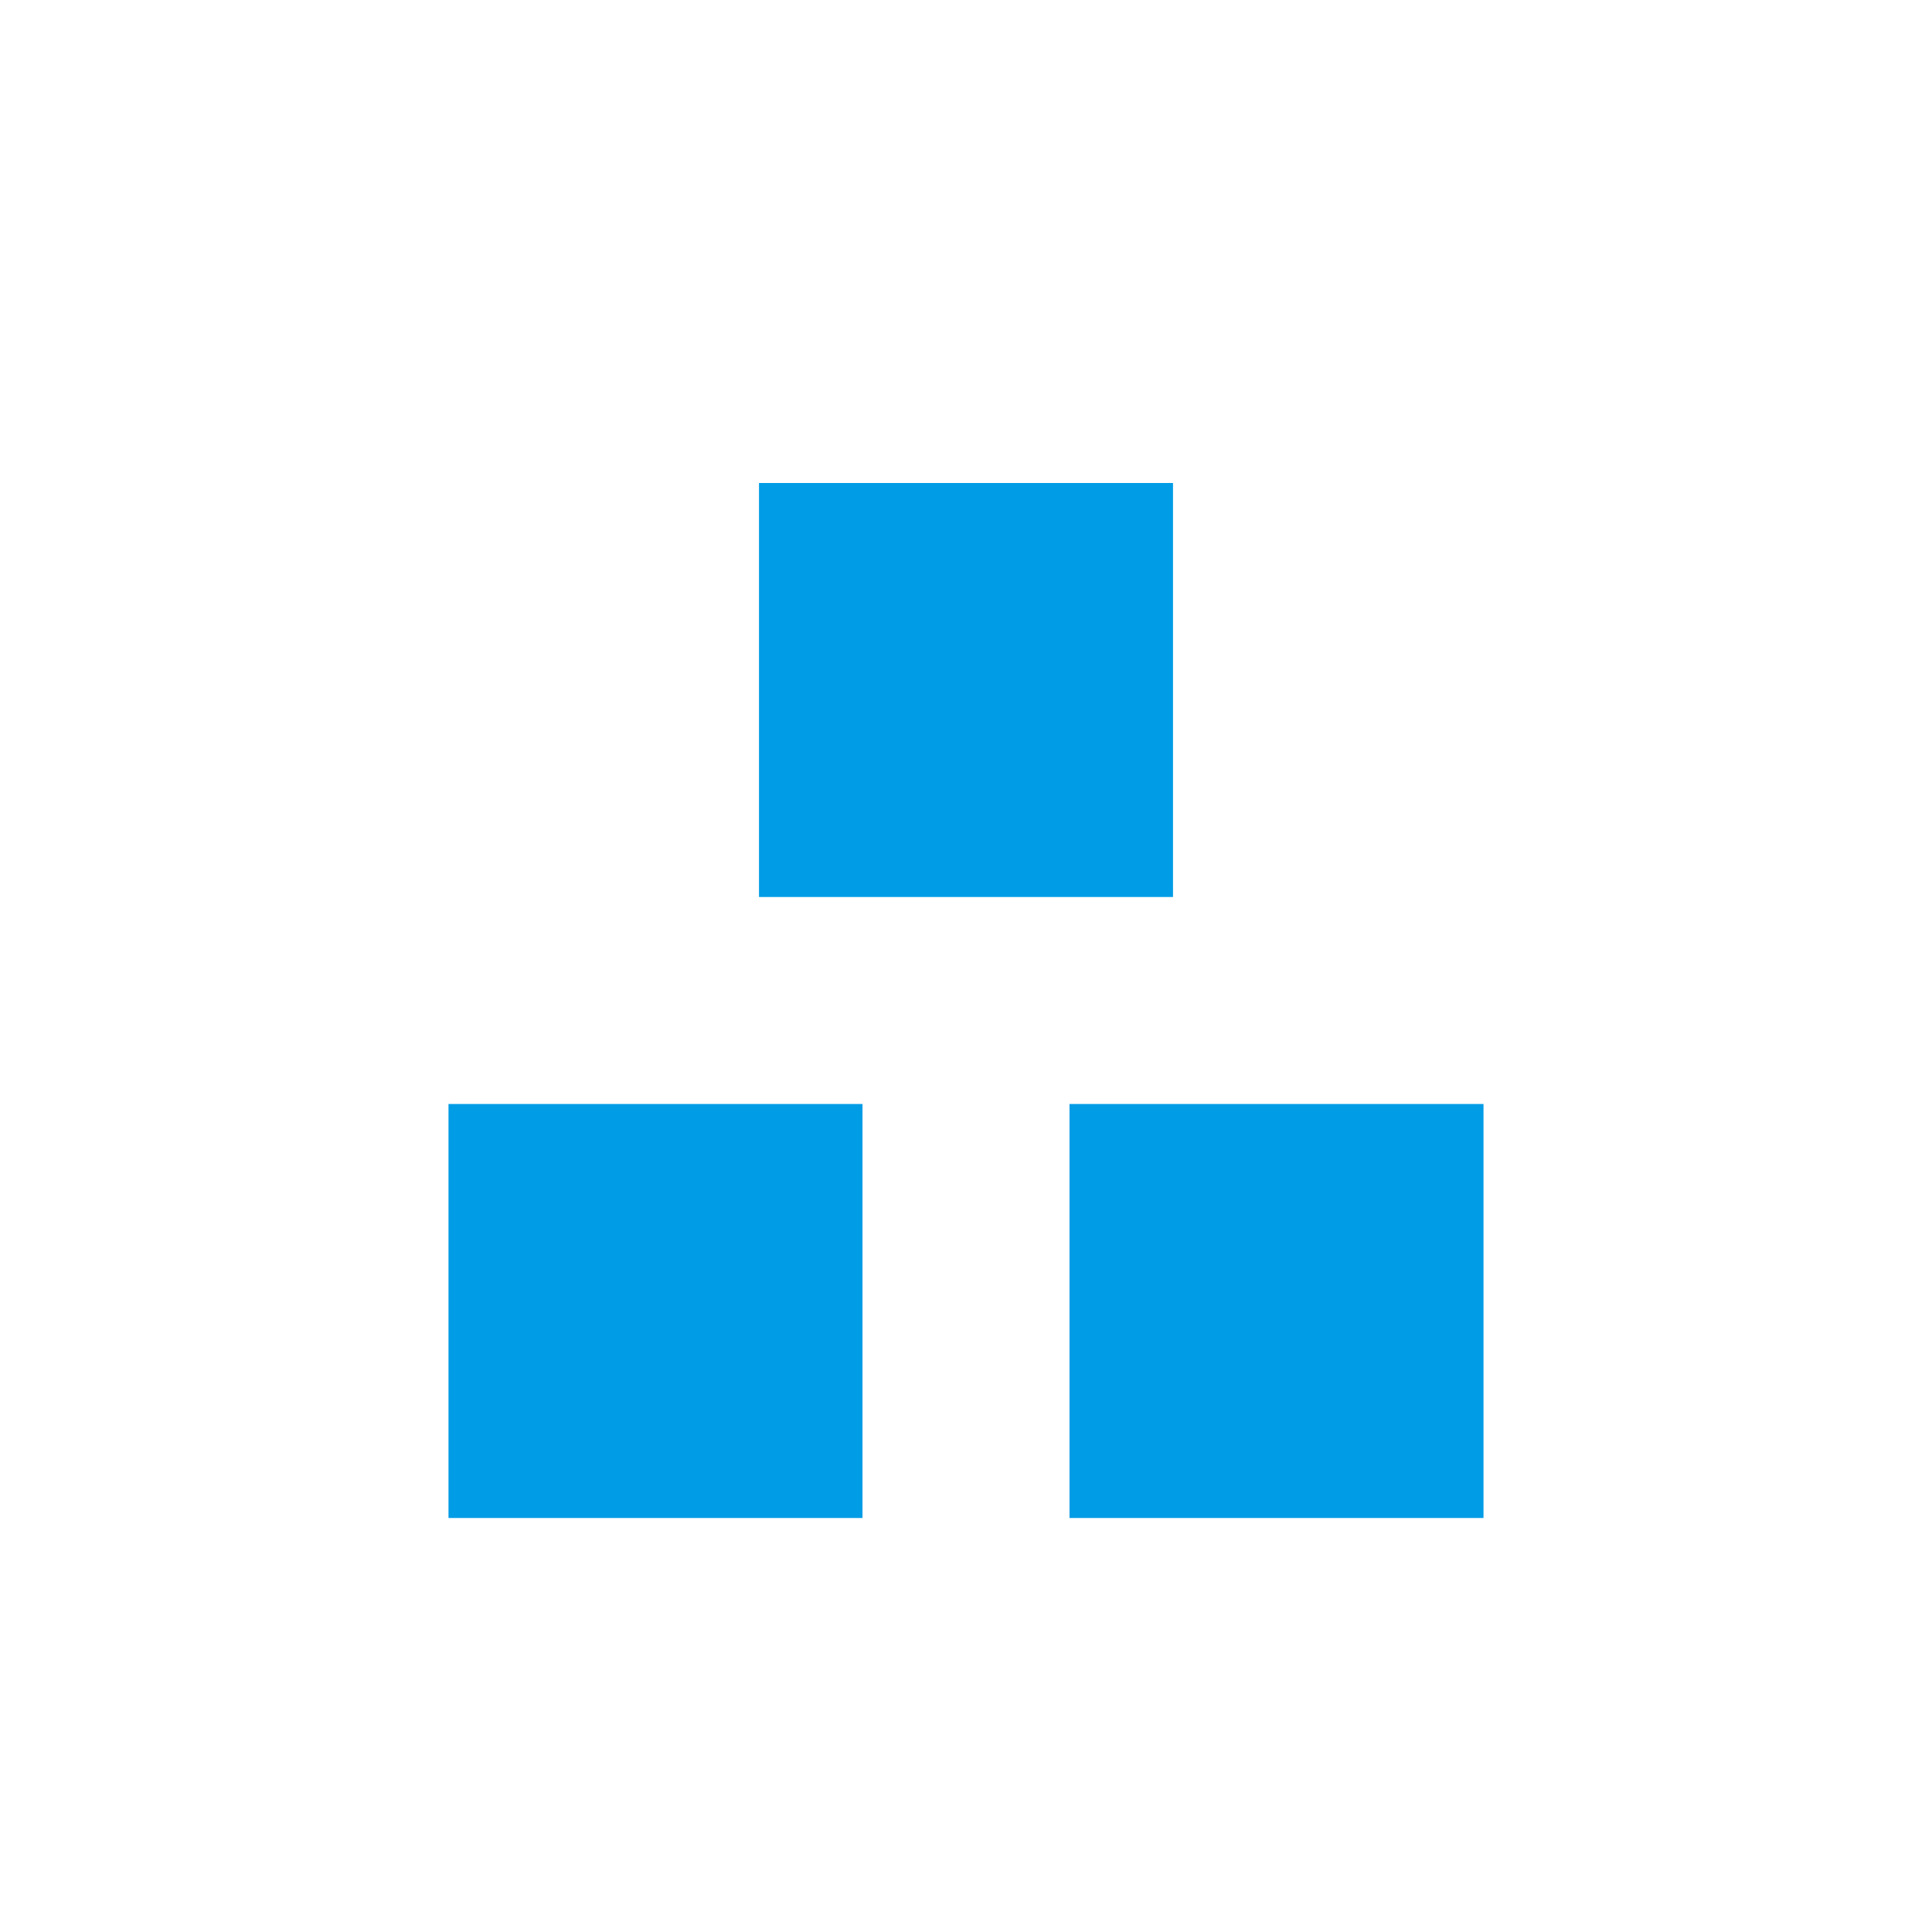
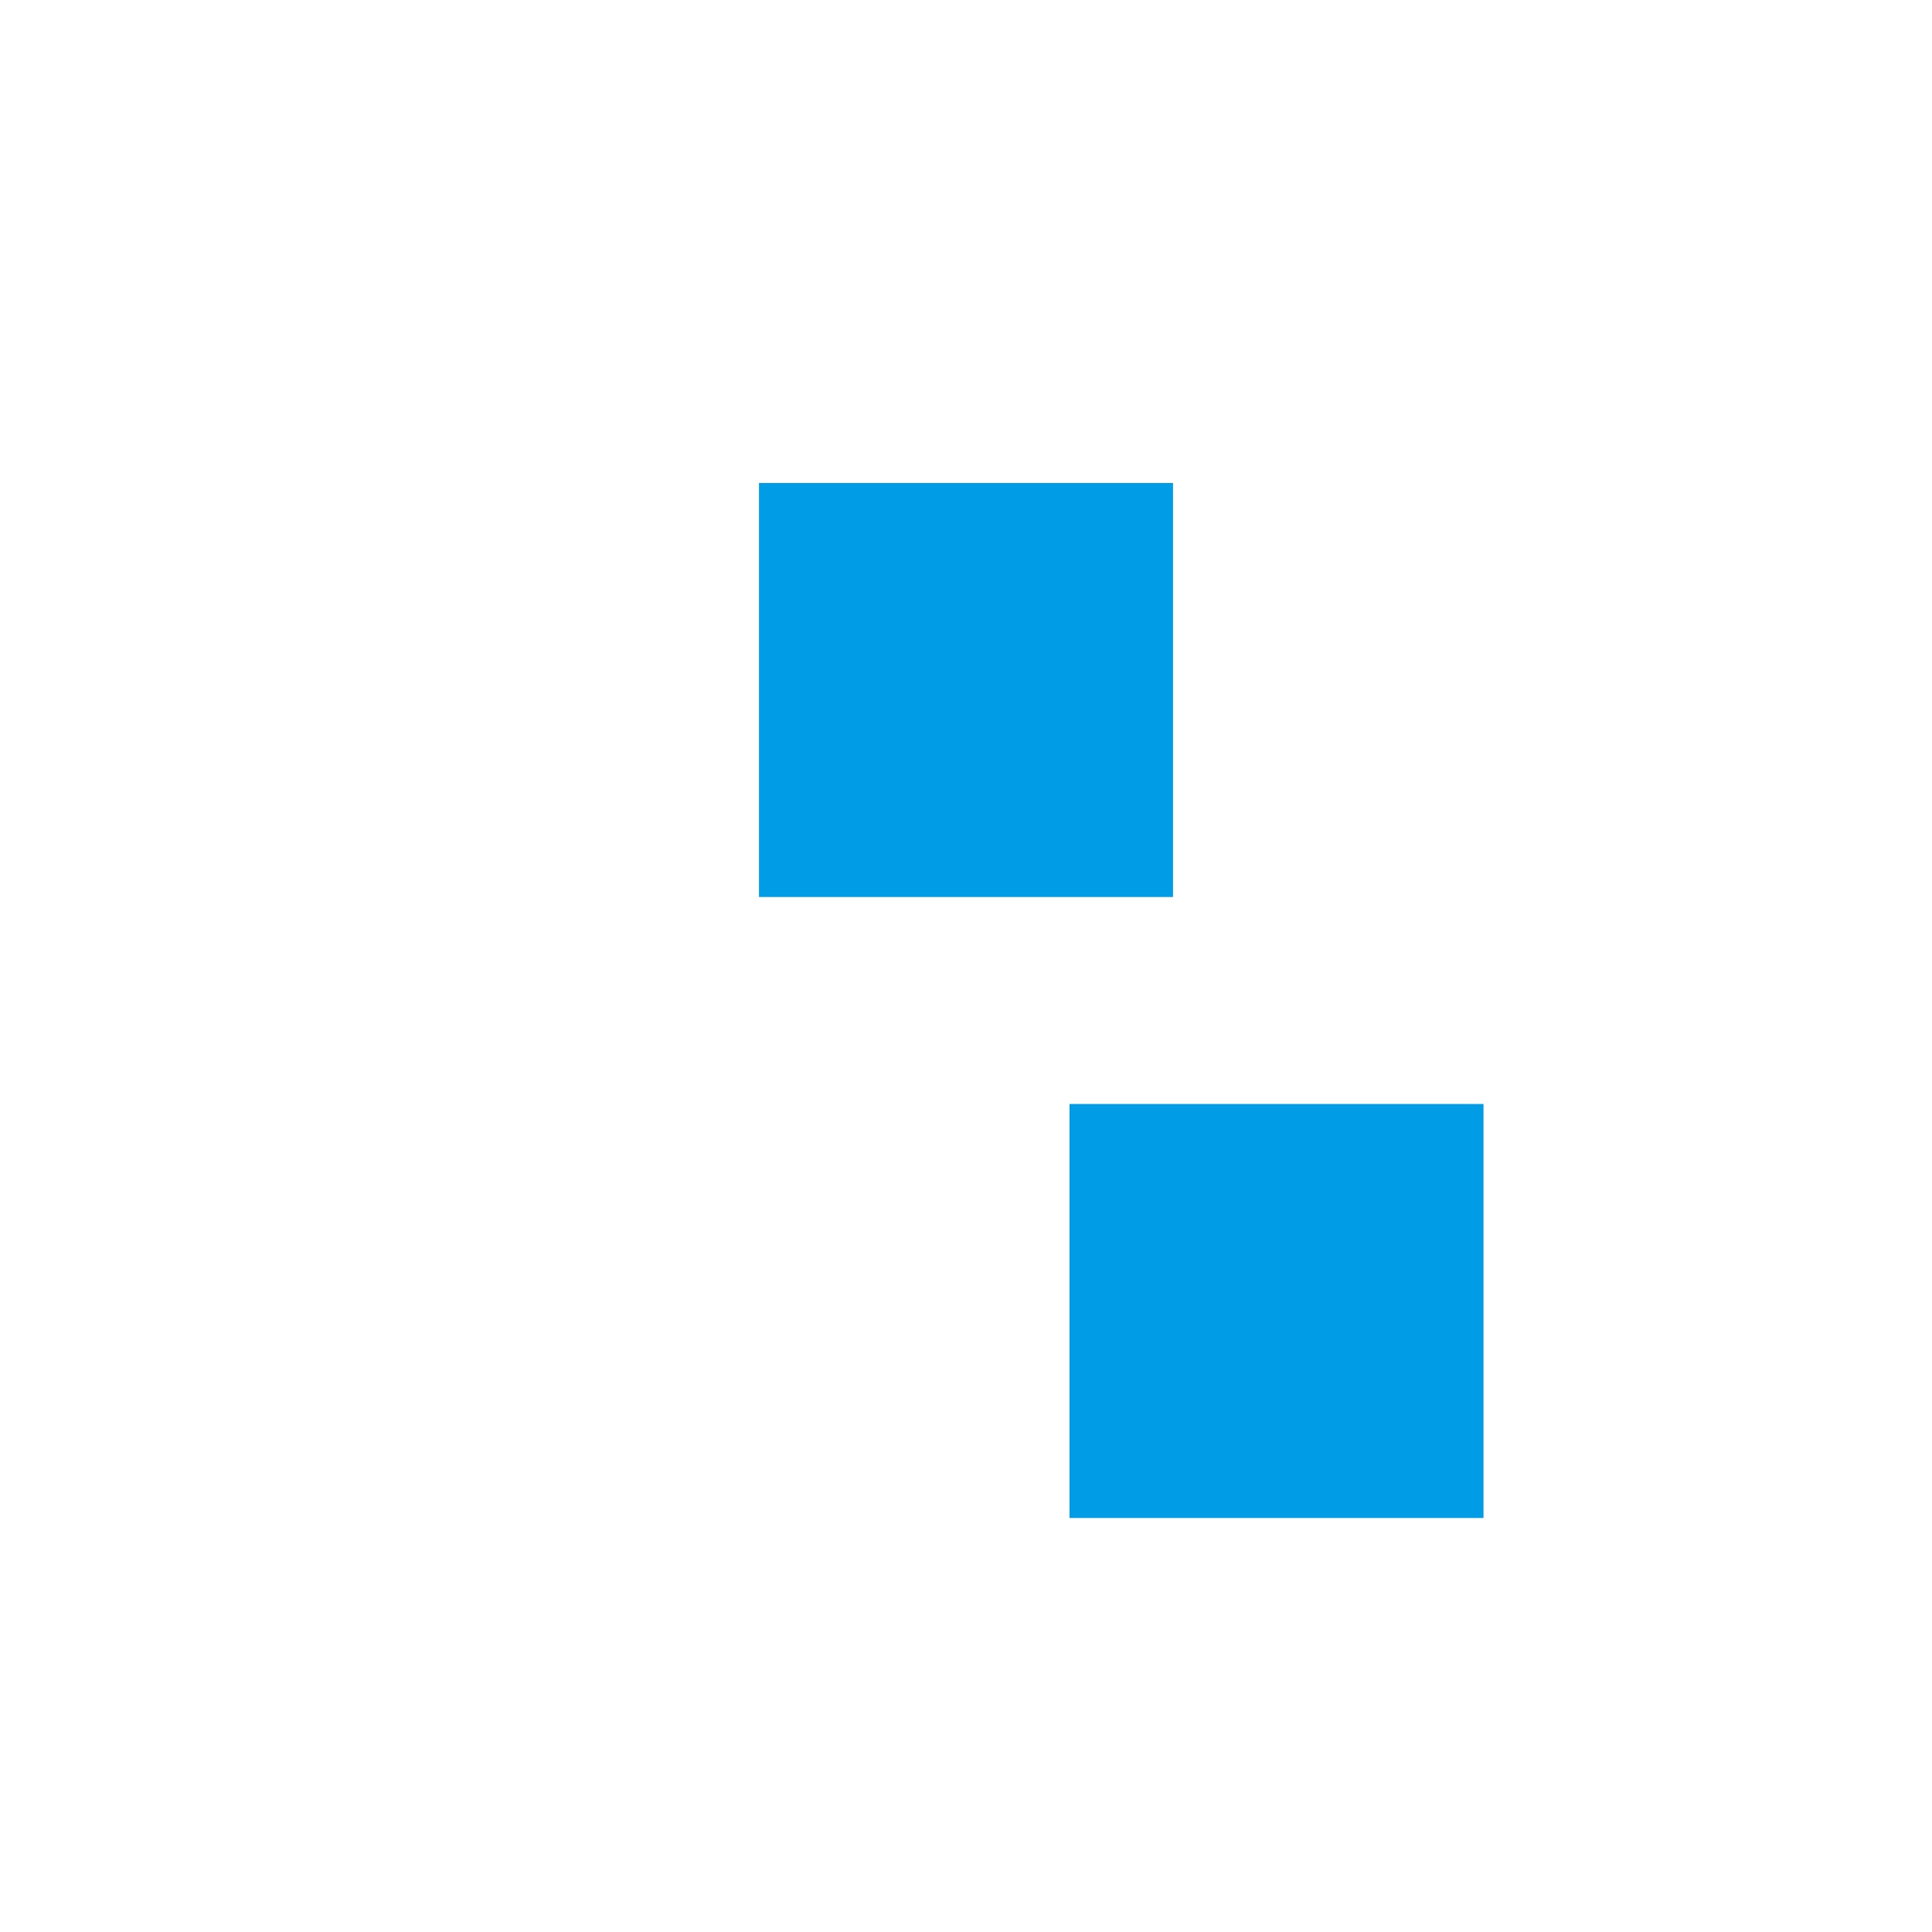
<svg xmlns="http://www.w3.org/2000/svg" width="56px" height="56px" viewBox="0 0 56 56" version="1.1">
  <title>Group 14</title>
  <g id="PDP" stroke="none" stroke-width="1" fill="none" fill-rule="evenodd">
    <g id="PDP-THunderBay-Large-Desktop" transform="translate(-607, -1250)">
      <g id="Group-14" transform="translate(607, 1250)">
-         <rect id="Rectangle" fill="#D8D8D8" opacity="0" x="0" y="0" width="56" height="56" />
        <g id="Group-8" transform="translate(13, 14)" fill="#009CE6">
-           <rect id="Rectangle" x="0" y="18" width="12" height="12" />
          <rect id="Rectangle" x="18" y="18" width="12" height="12" />
          <rect id="Rectangle" x="9" y="0" width="12" height="12" />
        </g>
      </g>
    </g>
  </g>
</svg>